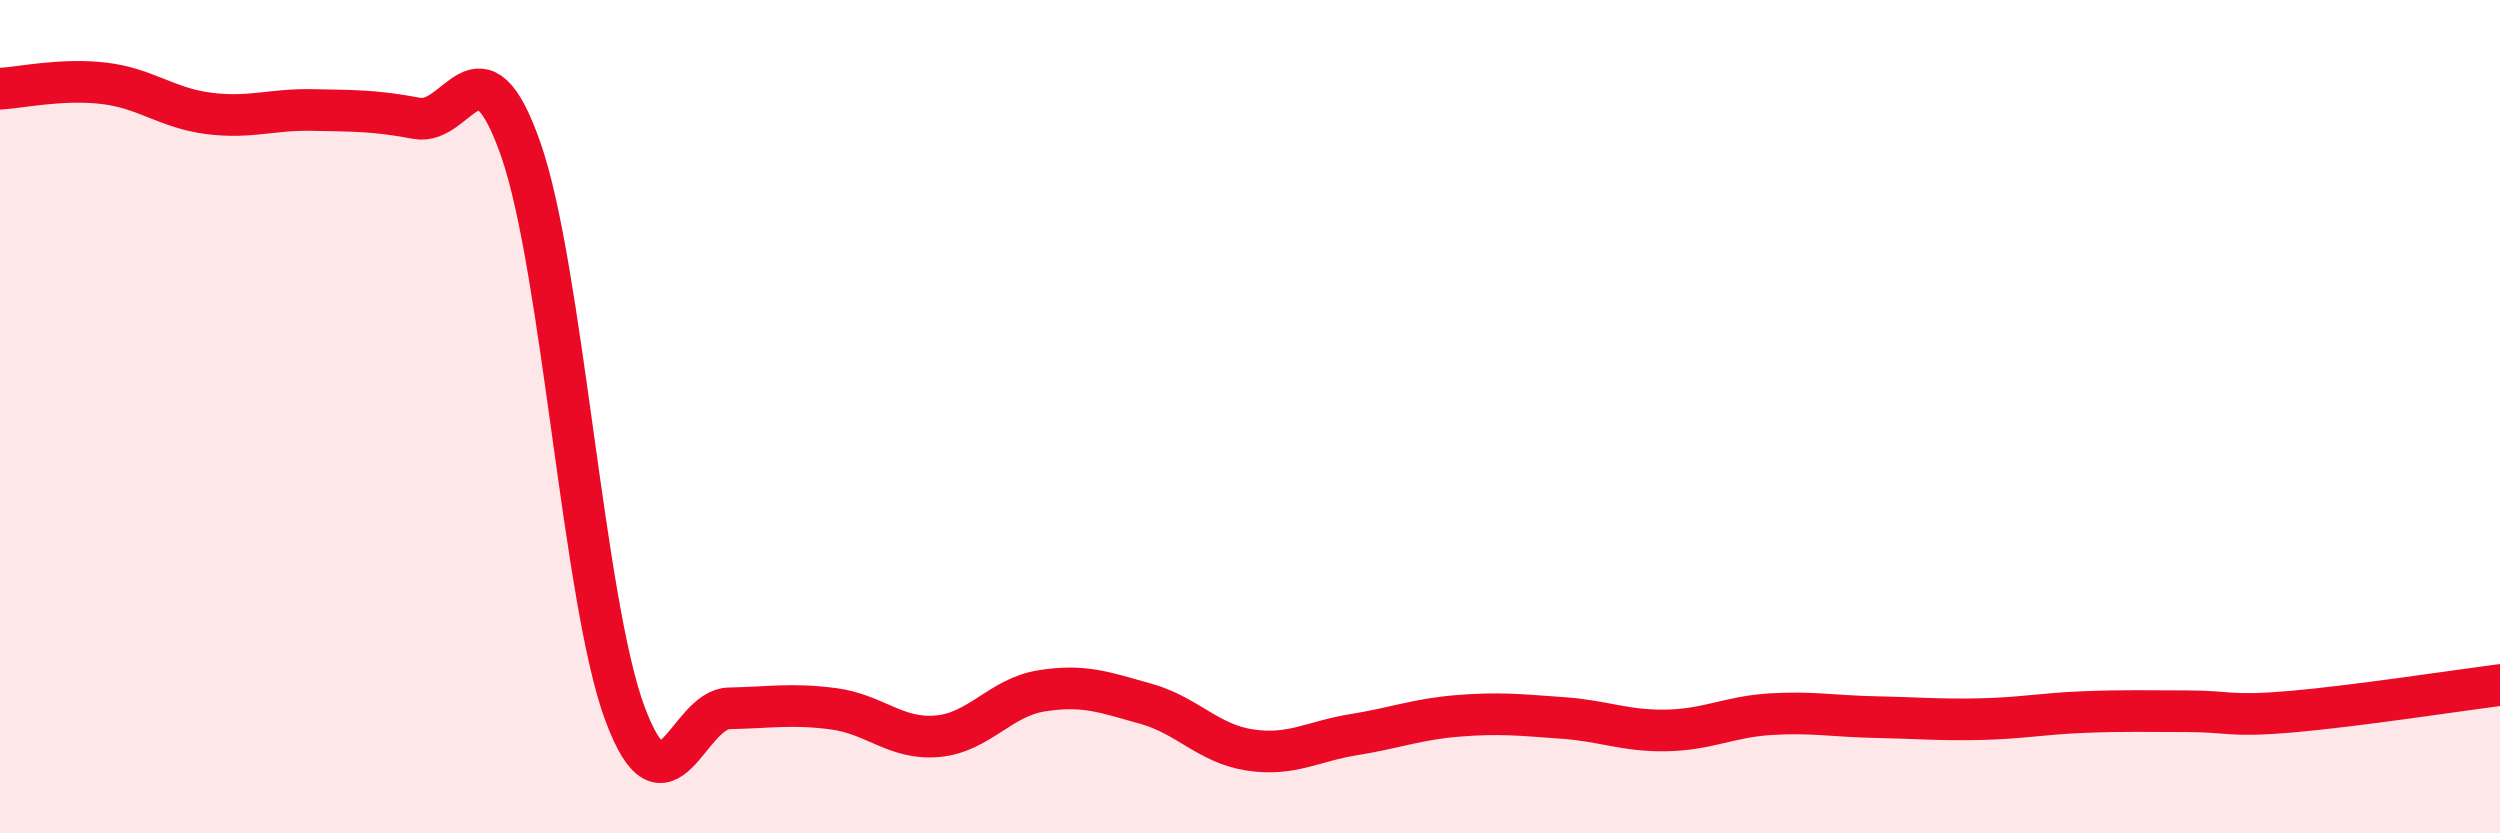
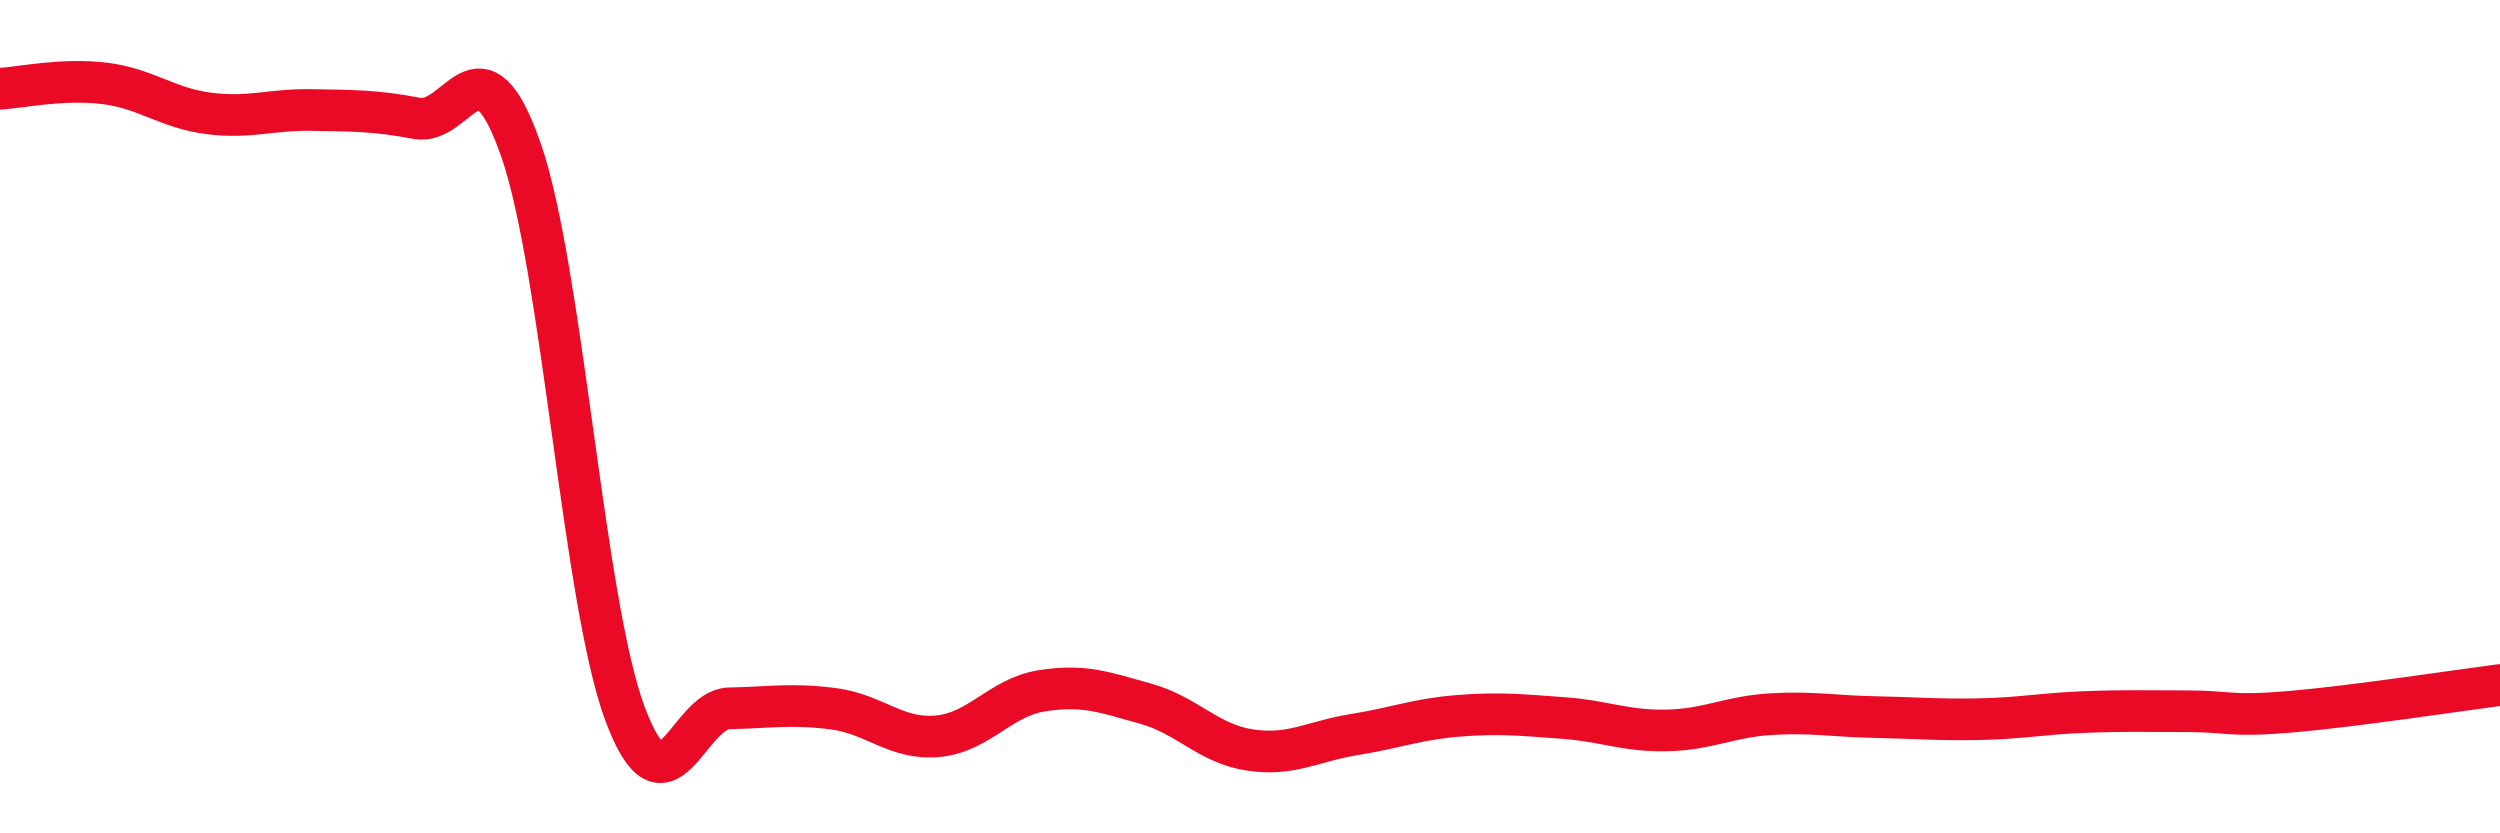
<svg xmlns="http://www.w3.org/2000/svg" width="60" height="20" viewBox="0 0 60 20">
-   <path d="M 0,2.13 C 0.5,2.1 1.5,1.88 2.5,2 C 3.5,2.12 4,2.59 5,2.72 C 6,2.85 6.5,2.62 7.5,2.64 C 8.5,2.66 9,2.65 10,2.84 C 11,3.03 11.5,0.73 12.5,3.59 C 13.5,6.45 14,14.45 15,17.13 C 16,19.81 16.5,17.02 17.5,17 C 18.5,16.98 19,16.88 20,17.01 C 21,17.14 21.5,17.76 22.5,17.67 C 23.5,17.58 24,16.74 25,16.58 C 26,16.42 26.5,16.61 27.5,16.89 C 28.5,17.17 29,17.85 30,18 C 31,18.15 31.5,17.79 32.5,17.63 C 33.5,17.47 34,17.26 35,17.18 C 36,17.1 36.5,17.16 37.5,17.23 C 38.5,17.3 39,17.55 40,17.53 C 41,17.51 41.5,17.2 42.5,17.14 C 43.5,17.08 44,17.19 45,17.21 C 46,17.23 46.5,17.28 47.5,17.26 C 48.5,17.24 49,17.13 50,17.09 C 51,17.05 51.5,17.07 52.5,17.07 C 53.5,17.07 53.5,17.21 55,17.08 C 56.5,16.95 59,16.57 60,16.44L60 20L0 20Z" fill="#EB0A25" opacity="0.1" stroke-linecap="round" stroke-linejoin="round" />
  <path d="M 0,2.13 C 0.5,2.1 1.5,1.88 2.5,2 C 3.5,2.12 4,2.59 5,2.72 C 6,2.85 6.5,2.62 7.5,2.64 C 8.5,2.66 9,2.65 10,2.84 C 11,3.03 11.5,0.73 12.5,3.59 C 13.5,6.45 14,14.45 15,17.13 C 16,19.81 16.5,17.02 17.5,17 C 18.5,16.98 19,16.88 20,17.01 C 21,17.14 21.5,17.76 22.5,17.67 C 23.5,17.58 24,16.74 25,16.58 C 26,16.42 26.5,16.61 27.5,16.89 C 28.5,17.17 29,17.85 30,18 C 31,18.15 31.5,17.79 32.5,17.63 C 33.5,17.47 34,17.26 35,17.18 C 36,17.1 36.5,17.16 37.5,17.23 C 38.5,17.3 39,17.55 40,17.53 C 41,17.51 41.5,17.2 42.5,17.14 C 43.5,17.08 44,17.19 45,17.21 C 46,17.23 46.5,17.28 47.5,17.26 C 48.5,17.24 49,17.13 50,17.09 C 51,17.05 51.5,17.07 52.5,17.07 C 53.5,17.07 53.5,17.21 55,17.08 C 56.5,16.95 59,16.57 60,16.44" stroke="#EB0A25" stroke-width="1" fill="none" stroke-linecap="round" stroke-linejoin="round" />
</svg>